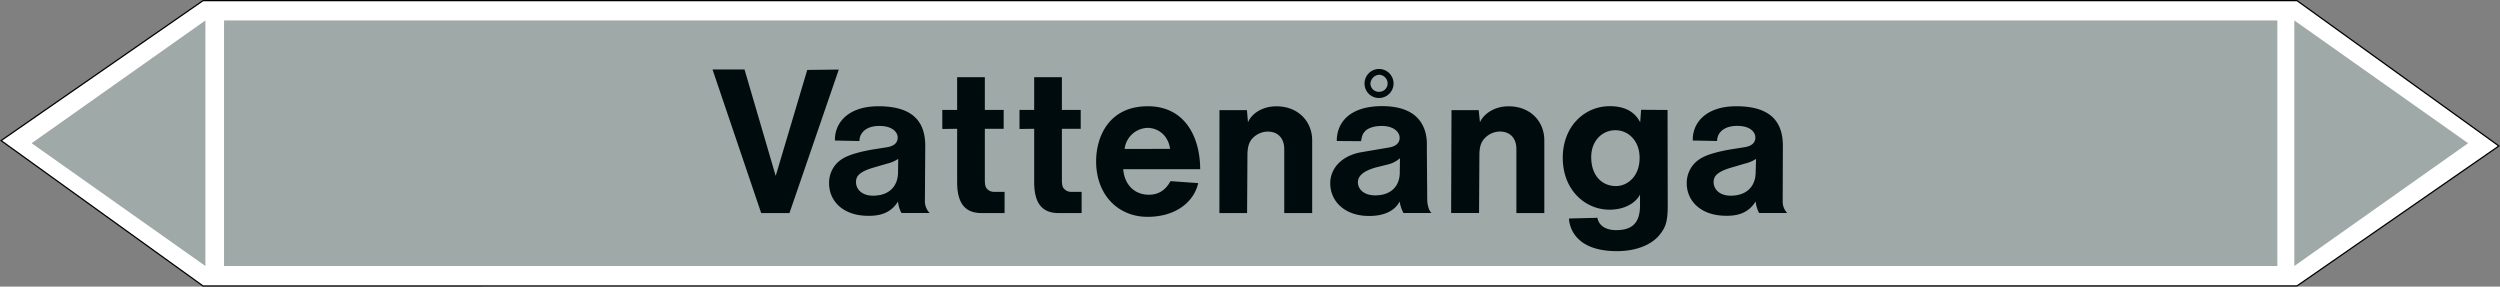
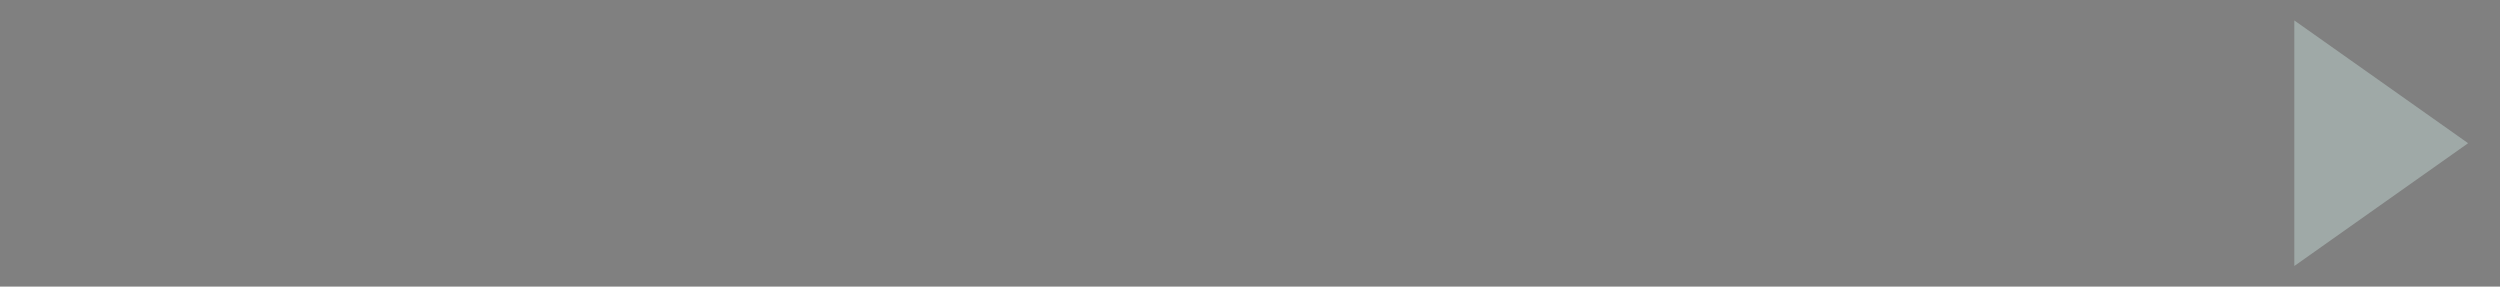
<svg xmlns="http://www.w3.org/2000/svg" viewBox="0 0 992.95 113.82">
  <rect x="0" y="0" width="992.95" height="113.82" fill="#808080" stroke="none" />
  <defs>
    <style>.a{fill:#fff;stroke:#000;stroke-miterlimit:10;stroke-width:0.5px;}.a,.c,.d{fill-rule:evenodd;}.b,.c{fill:#9fa9a7;}.d{fill:#000b0d;}</style>
  </defs>
  <title>VA005_C</title>
-   <polygon class="a" points="80.62 113.57 0.43 55.84 80.62 0.26 912.32 0.25 992.51 57.98 912.32 113.56 80.62 113.57" />
-   <rect class="b" x="88.99" y="8.12" width="815.53" height="97.53" />
  <polygon class="c" points="911.26 8.12 980.28 56.88 911.26 105.65 911.26 8.12" />
-   <polygon class="c" points="81.58 8.12 12.56 56.88 81.58 105.65 81.58 8.12" />
-   <path class="d" d="M302.33,84.63h11.23l19.59-57-12.53.15L308.09,69.87,295.71,27.6H283ZM356.76,63.1l-.07,5.18c0,5.76-3.6,9.44-9.94,9.44-4.6,0-6.76-2.74-6.76-5.33,0-2,.64-4.11,7.56-6L352.3,65A13.69,13.69,0,0,0,356.76,63.1ZM356.69,80a11,11,0,0,0,1.37,4.61h11.16a7,7,0,0,1-1.87-4.25l.14-22.46c0-9.8-5.18-15.7-18.58-15.7-12.31,0-17.49,6.84-17.28,13.61l9.72.21c0-2.95,2.31-6,7.92-6,5.4,0,7.28,2.66,7.28,4.61,0,1.72-1,3.24-4,3.81l-6.33,1c-9.07,1.66-11.52,3.38-13.25,4.82a11.23,11.23,0,0,0-3.67,8.57c0,6.77,5.25,12.89,15.62,12.89C350.93,85.78,354.39,83.69,356.69,80ZM399,84.63V76.2h-4.17a3.68,3.68,0,0,1-3.1-1.58c-.21-.36-.57-.94-.57-3.1V51.15h7.48V43.66h-7.48v-13H380.16v13h-5.9v7.56l5.9-.07V72.32c0,9.28,3.82,12.31,9.79,12.31Zm30.6,0V76.2h-4.17a3.77,3.77,0,0,1-3.1-1.58c-.21-.36-.57-.94-.57-3.1V51.15h7.48V43.66h-7.48v-13H410.76v13h-5.83v7.56l5.83-.07V72.32c0,9.28,3.82,12.31,9.79,12.31Zm17.07-25.49a9.49,9.49,0,0,1,9-8.35c4.46,0,8.35,3.09,9.07,8.35Zm-.51,8.06h30.53c0-12-5.54-25-20.81-25-15.69,0-20.52,12.46-20.52,21.82,0,13.68,9,22.1,20.38,22.1,11.66,0,18.58-6.26,20.16-13.39l-11-.79c-2.08,3.81-5,5.4-8.56,5.4C451,77.36,446.69,73.83,446.11,67.2Zm38.16,17.43h11l.14-22.9c0-3.24.58-4.75,1.37-6a8.38,8.38,0,0,1,6.7-3.46c3.81,0,6.55,2.38,6.55,7V84.63h11.09V55.76c0-7.64-5.69-13.54-14.19-13.54-5.9,0-10,3.17-11.3,6.34l-.43-4.83H484.35Zm63.58-48.17a3.34,3.34,0,0,1-3.6-3.31,3.79,3.79,0,0,1,3.46-3.46,3.49,3.49,0,0,1,3.38,3.46A3.34,3.34,0,0,1,547.85,36.46Zm.07,2.45a5.76,5.76,0,1,0-6-5.76A5.69,5.69,0,0,0,547.92,38.91Zm8.07,24-.08,6.05c-.21,5.19-3.67,8.64-9.72,8.64-4.68,0-6.91-2.59-6.91-5.18,0-1.8,1.08-4.32,7.49-6l4.9-1.22A11.46,11.46,0,0,0,556,62.88ZM555.91,80a14.06,14.06,0,0,0,1.52,4.61h11.16c-.72-.58-1.73-2.45-1.73-5.76l-.15-21a17.89,17.89,0,0,0-.64-5.55c-1.66-5.61-6.27-10.15-17.28-10.15C536,42.22,530.93,48.7,530.93,56l9.65.07c.43-2.73.93-3.16,1.73-4.1,1-.94,3.09-1.94,6.48-1.94,5.18,0,7.12,2.73,7.12,4.68s-1.29,3.38-4.24,3.88l-11.09,1.88c-8.28,1.51-12.24,6.91-12.24,12.31,0,7,5.54,13,15.48,13C550.59,85.78,554.4,83.12,555.91,80Zm20.45,4.61h11.09l.14-22.9c0-3.24.58-4.75,1.44-6a8.41,8.41,0,0,1,6.7-3.46c3.82,0,6.55,2.38,6.55,7V84.63h11.09V55.76c0-7.64-5.62-13.54-14.18-13.54-5.84,0-10,3.17-11.38,6.34l-.5-4.83h-10.8ZM641.81,73.9C636.48,73.9,632,70,632,62.38c0-6.55,4.46-10.66,9.57-10.66s9.65,4.11,9.65,11C651.24,69.87,646.56,73.9,641.81,73.9ZM623.16,86.79a12.18,12.18,0,0,0,4,8.35c2.38,2.3,7,4.61,15,4.61,8.86,0,14.62-3.24,17.28-6.84,1.94-2.52,2.95-4.68,2.95-11l-.07-38.23-10.51-.07-.36,4.9c-.79-1.16-3-6.34-12.1-6.34-9.86,0-18.65,7.85-18.65,20.52s8.79,20.59,18.58,20.59c6.41,0,10.58-3,12.1-6V81.6c0,6.92-3.1,9.8-9.44,9.8-4.89,0-7.05-2.38-7.48-4.9ZM697.47,63.1l-.15,5.18c0,5.76-3.6,9.44-9.93,9.44-4.61,0-6.77-2.74-6.77-5.33,0-2,.72-4.11,7.63-6L692.93,65A13.68,13.68,0,0,0,697.47,63.1ZM697.32,80a12.1,12.1,0,0,0,1.37,4.61h11.16a6.52,6.52,0,0,1-1.8-4.25l.07-22.46c0-9.8-5.18-15.7-18.5-15.7-12.31,0-17.5,6.84-17.28,13.61L682,56c0-2.95,2.3-6,8-6,5.4,0,7.2,2.66,7.2,4.61,0,1.72-1,3.24-4,3.81l-6.34,1c-9.07,1.66-11.45,3.38-13.18,4.82a11.33,11.33,0,0,0-3.74,8.57c0,6.77,5.33,12.89,15.7,12.89C691.56,85.78,695,83.69,697.32,80Z" />
</svg>